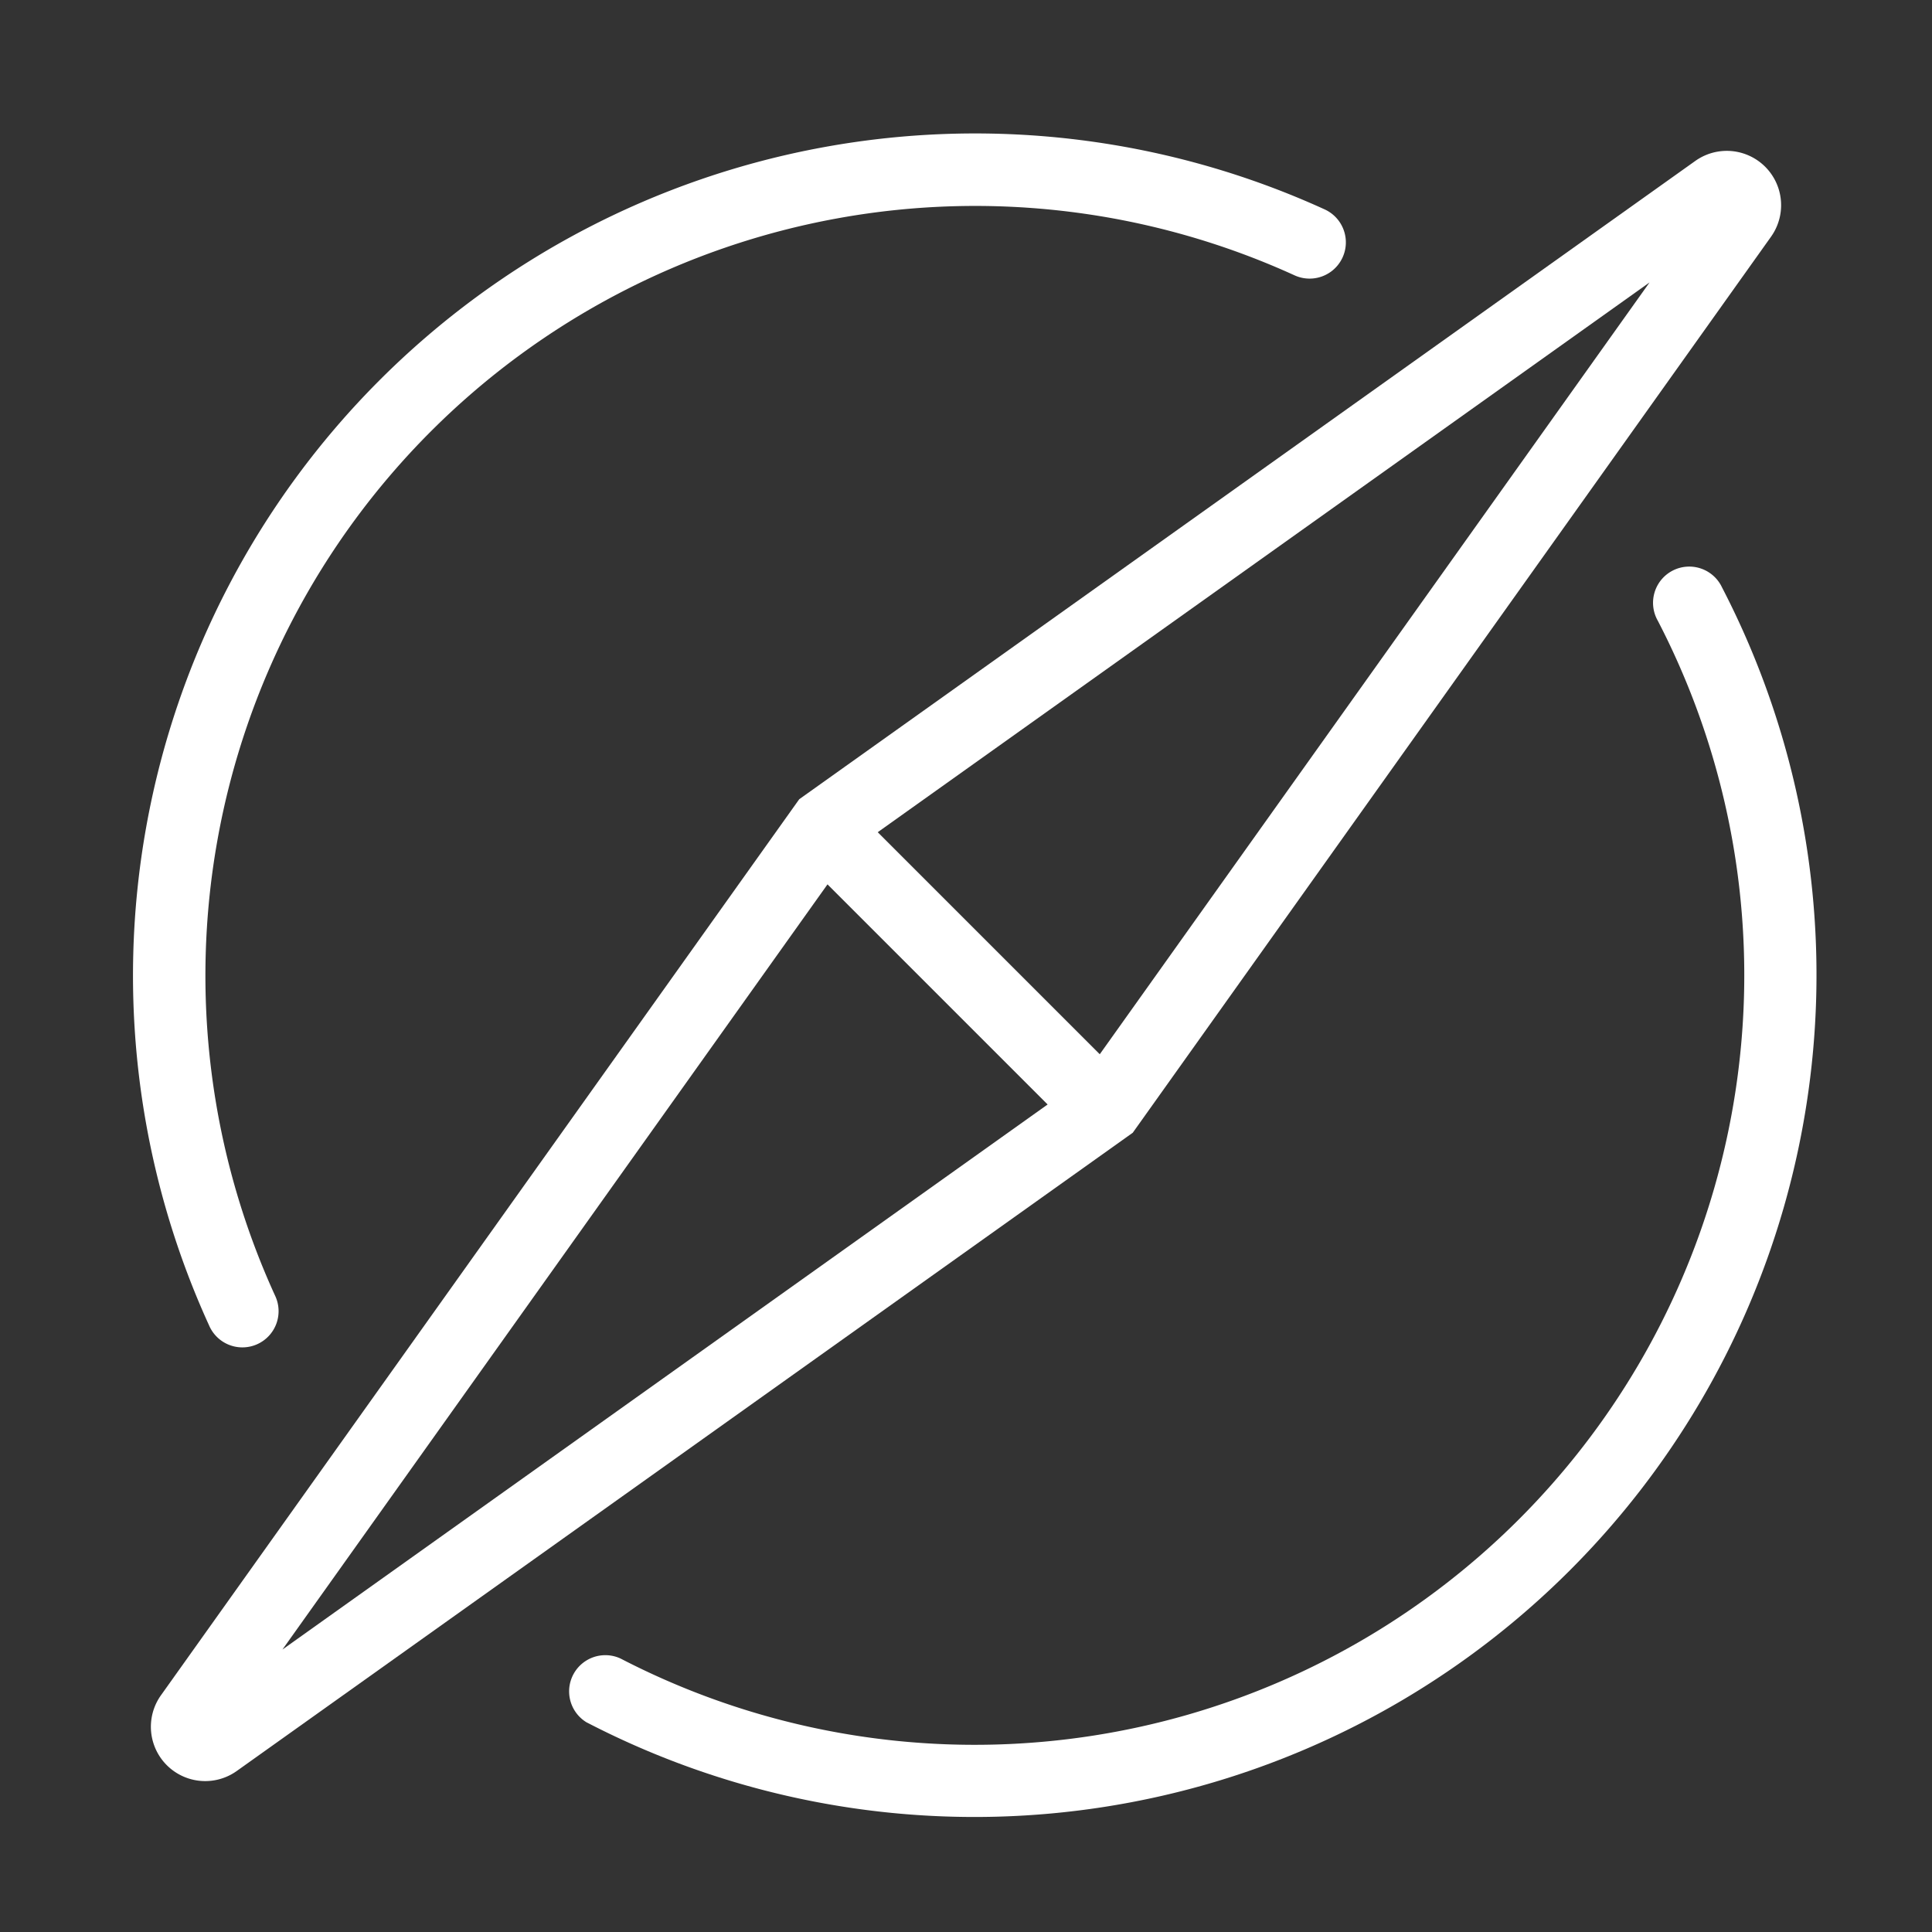
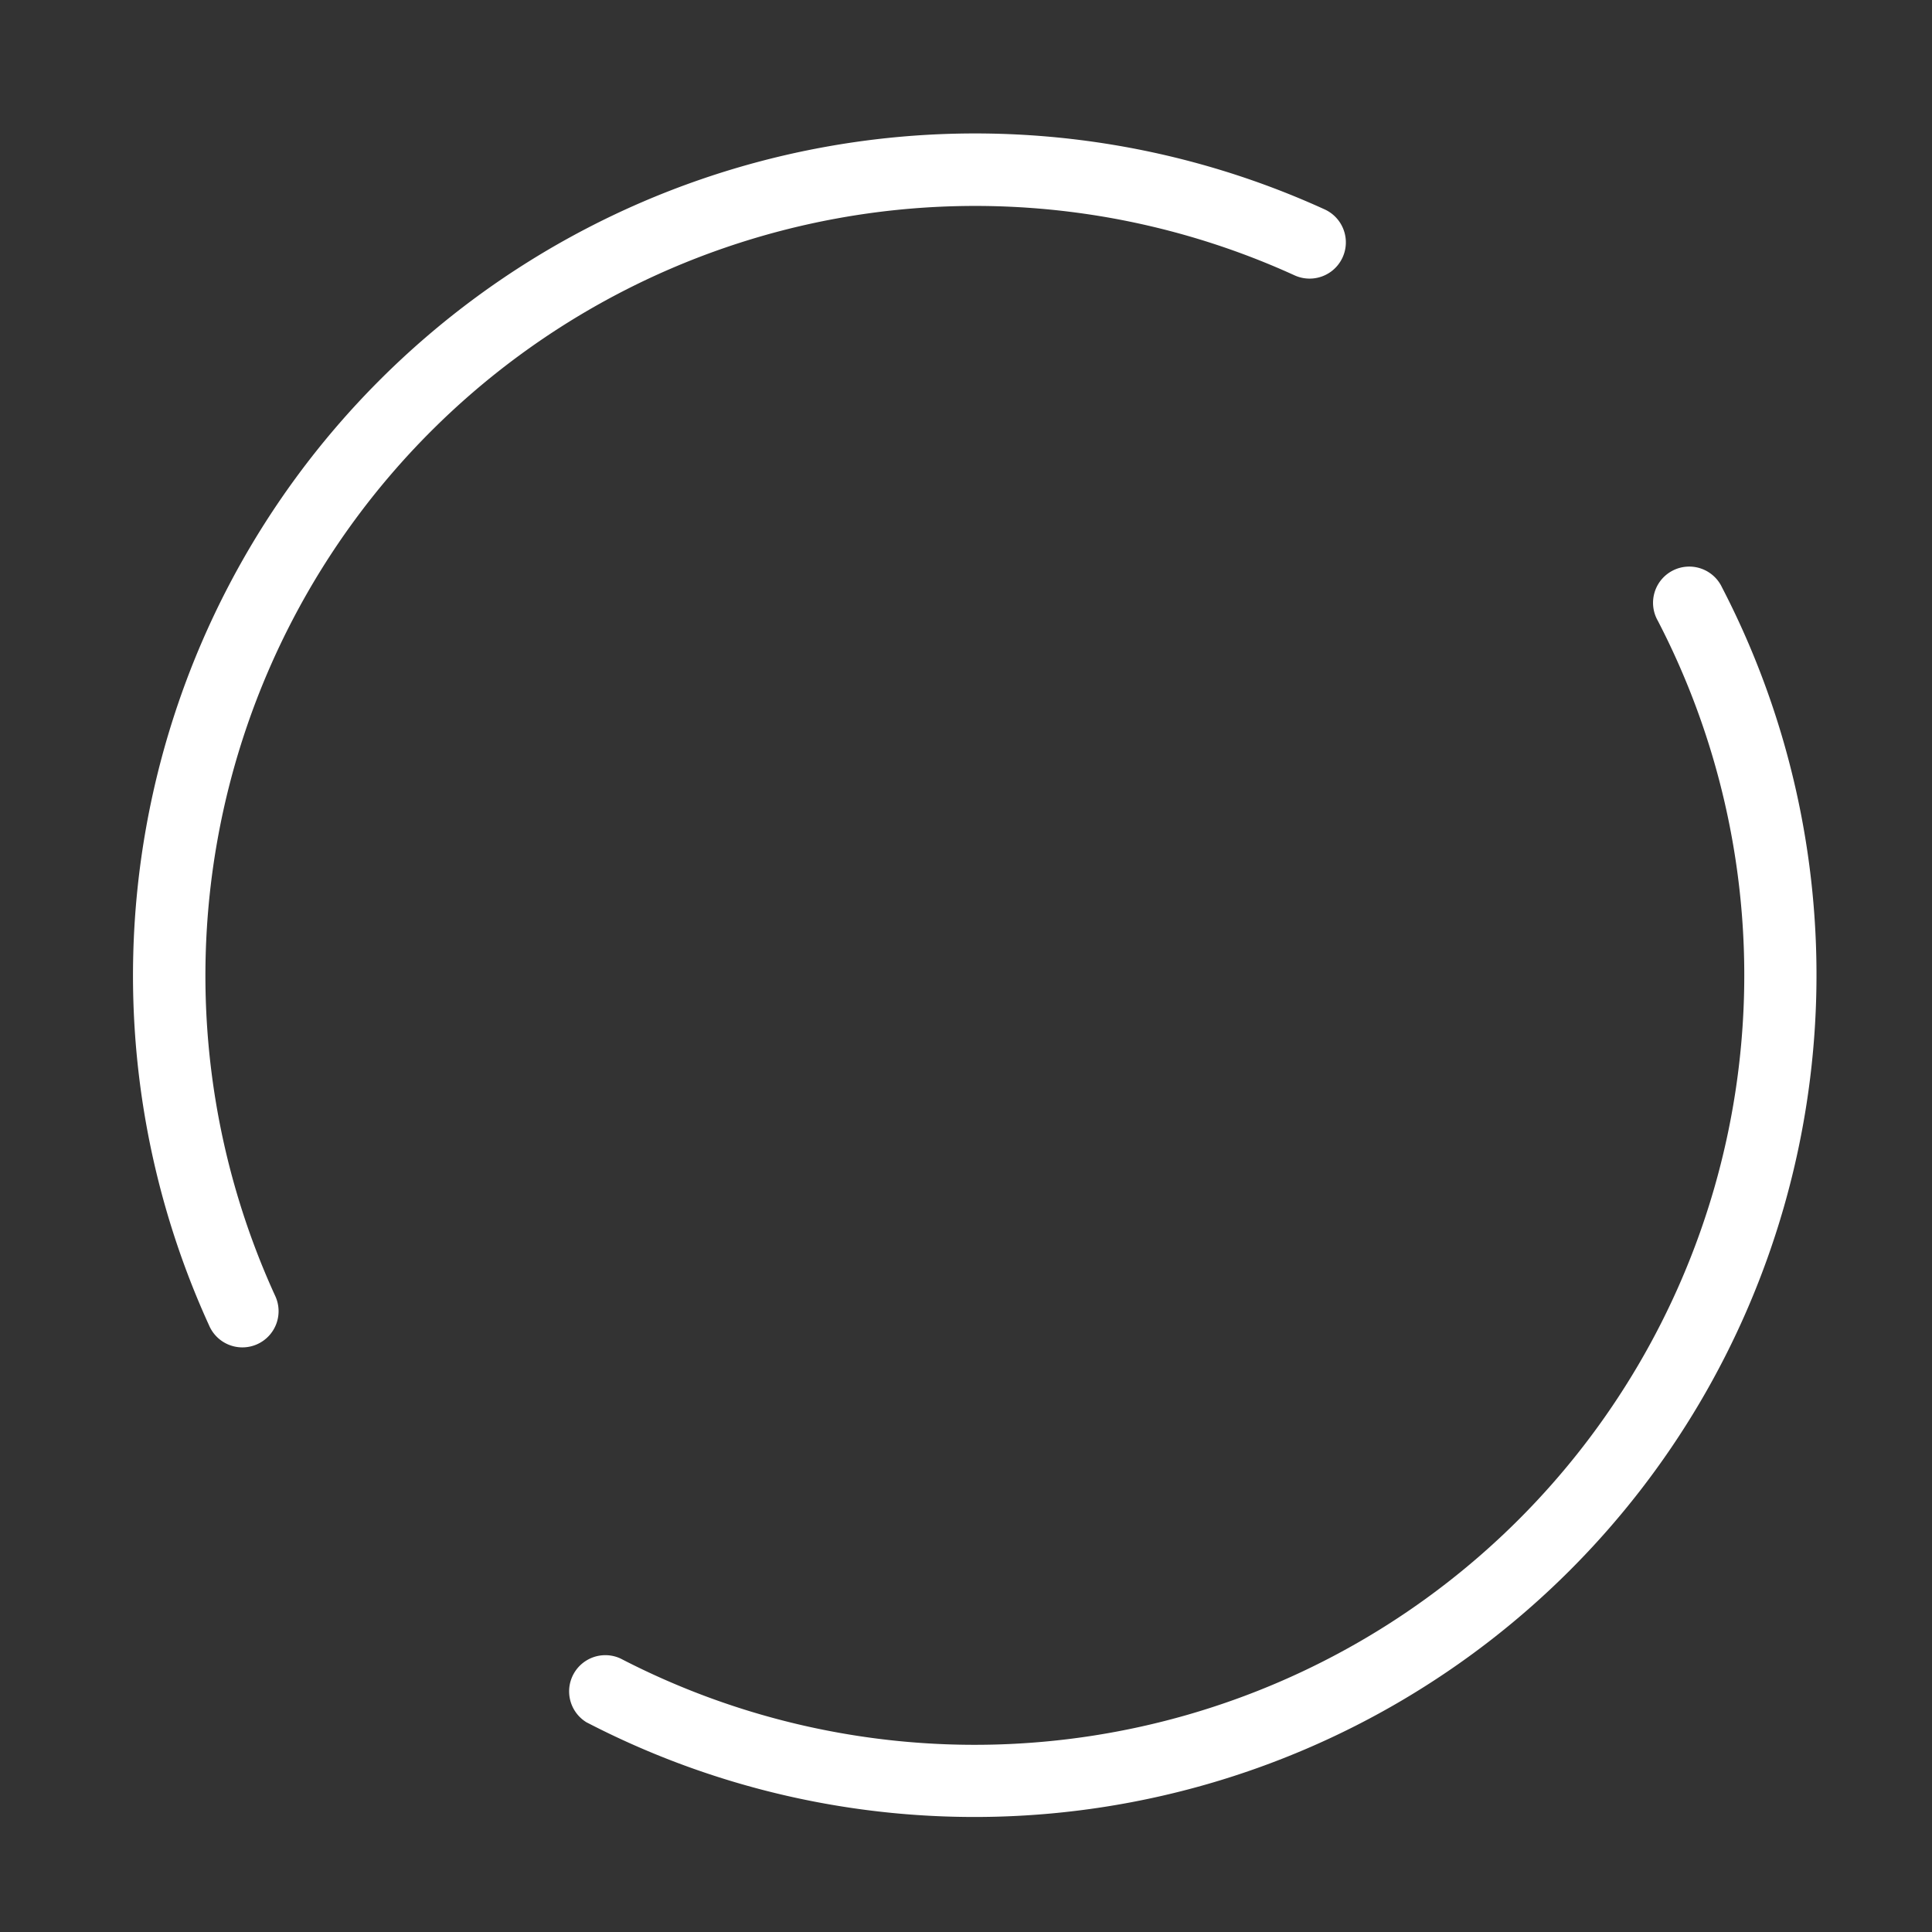
<svg xmlns="http://www.w3.org/2000/svg" width="66.226" height="66.226" viewBox="0 0 66.226 66.226">
  <rect x="0" y="0" width="66.226" height="66.226" fill="#333333" stroke="none" />
  <defs>
    <style>
            .cls-1{fill:#fff}
        </style>
  </defs>
  <g id="Group_12855" data-name="Group 12855" transform="translate(3.348 3.377)">
    <path id="Path_37944" data-name="Path 37944" class="cls-1" d="M19.57 58.475a1.241 1.241 0 0 1 1.144-2.2A26.382 26.382 0 0 0 56.267 20.7a1.241 1.241 0 1 1 2.2-1.145 28.864 28.864 0 0 1-38.9 38.916zM44.848 6.6a1.241 1.241 0 1 1-1.033 2.26A26.385 26.385 0 0 0 8.868 43.832a1.241 1.241 0 1 1-2.256 1.034A28.868 28.868 0 0 1 44.848 6.6z" transform="translate(-2.788 -2.799)" />
-     <path id="Path_37945" data-name="Path 37945" class="cls-1" d="M13.651 38.744 8.084 5.607 2.517 38.744l5.567 33.137zM9.92 75.935a1.862 1.862 0 0 1-3.672 0L0 38.744 6.248 1.553a1.862 1.862 0 0 1 3.672 0l6.248 37.191z" transform="rotate(45 29.799 60.411)" />
-     <path id="Path_37946" data-name="Path 37946" class="cls-1" d="M0 2.482V0h13.651v2.482z" transform="rotate(45 -16.303 43.196)" />
  </g>
</svg>